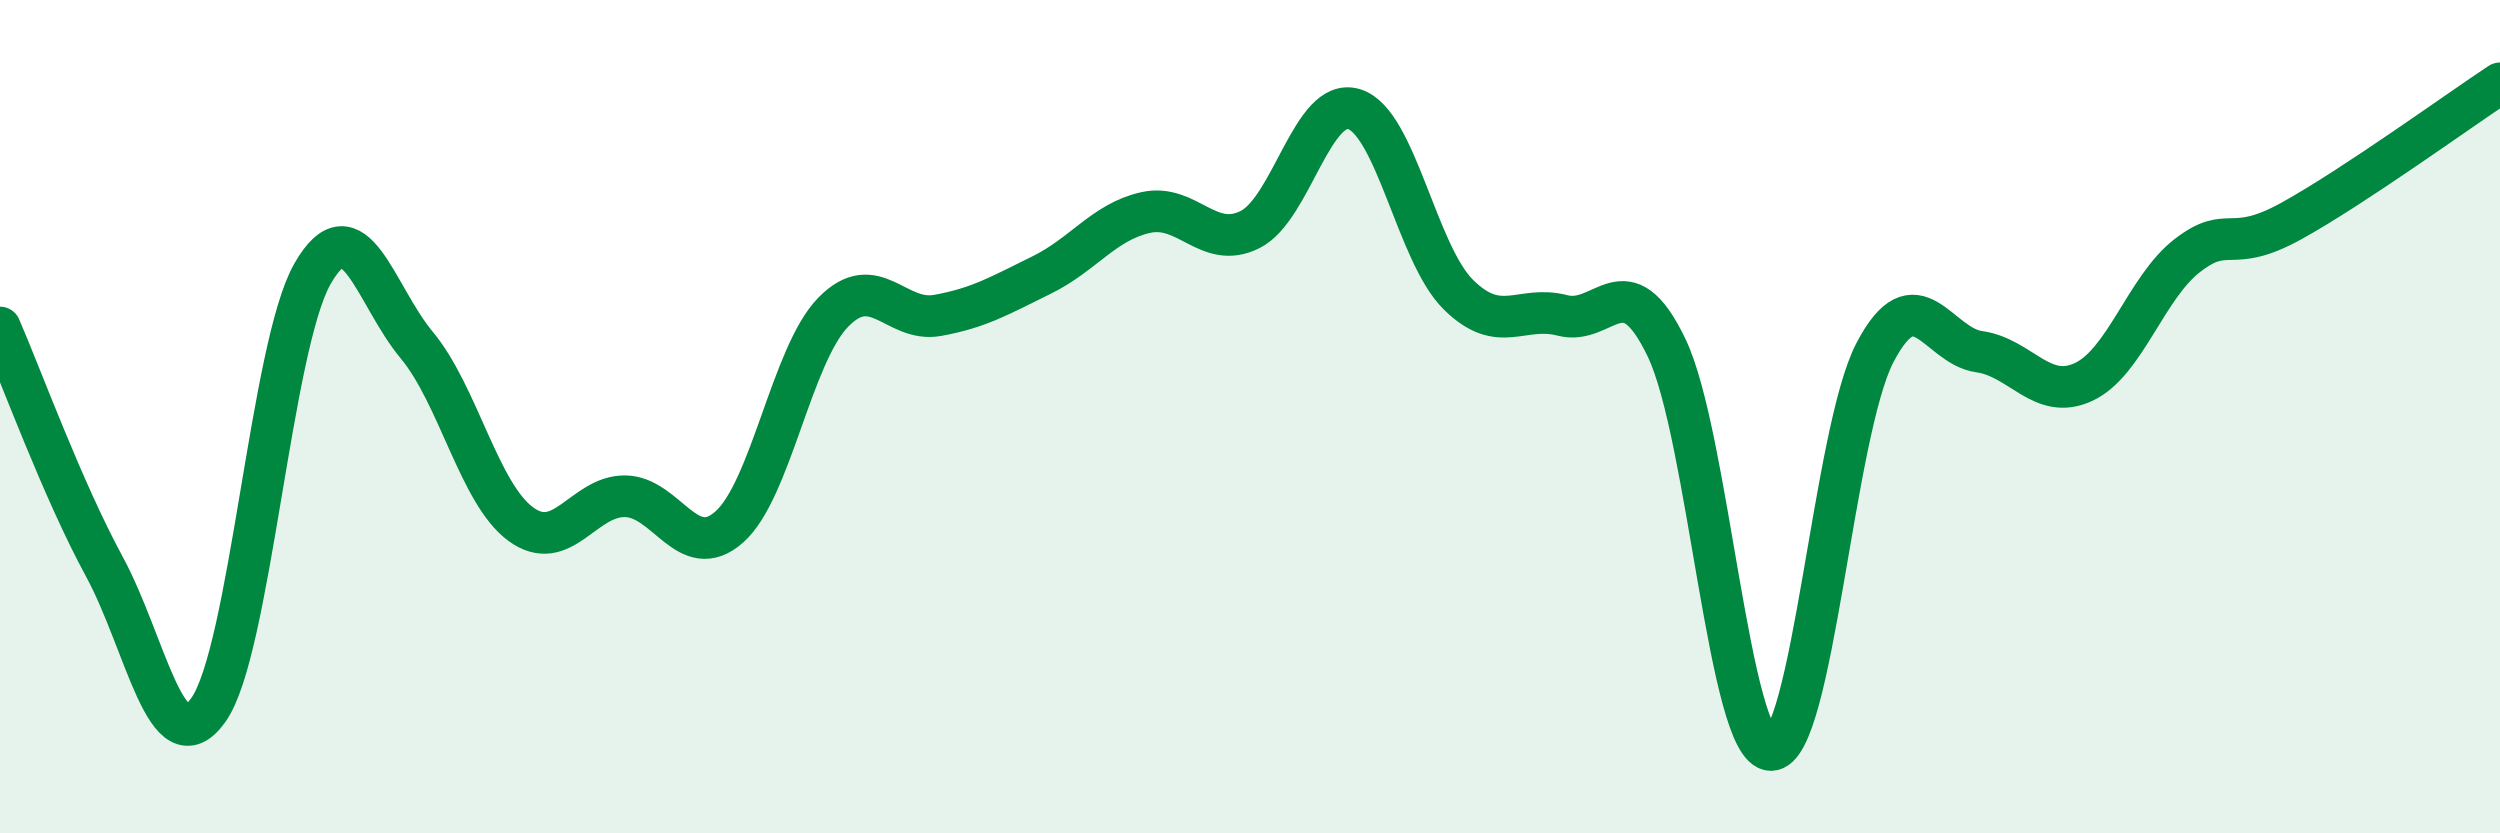
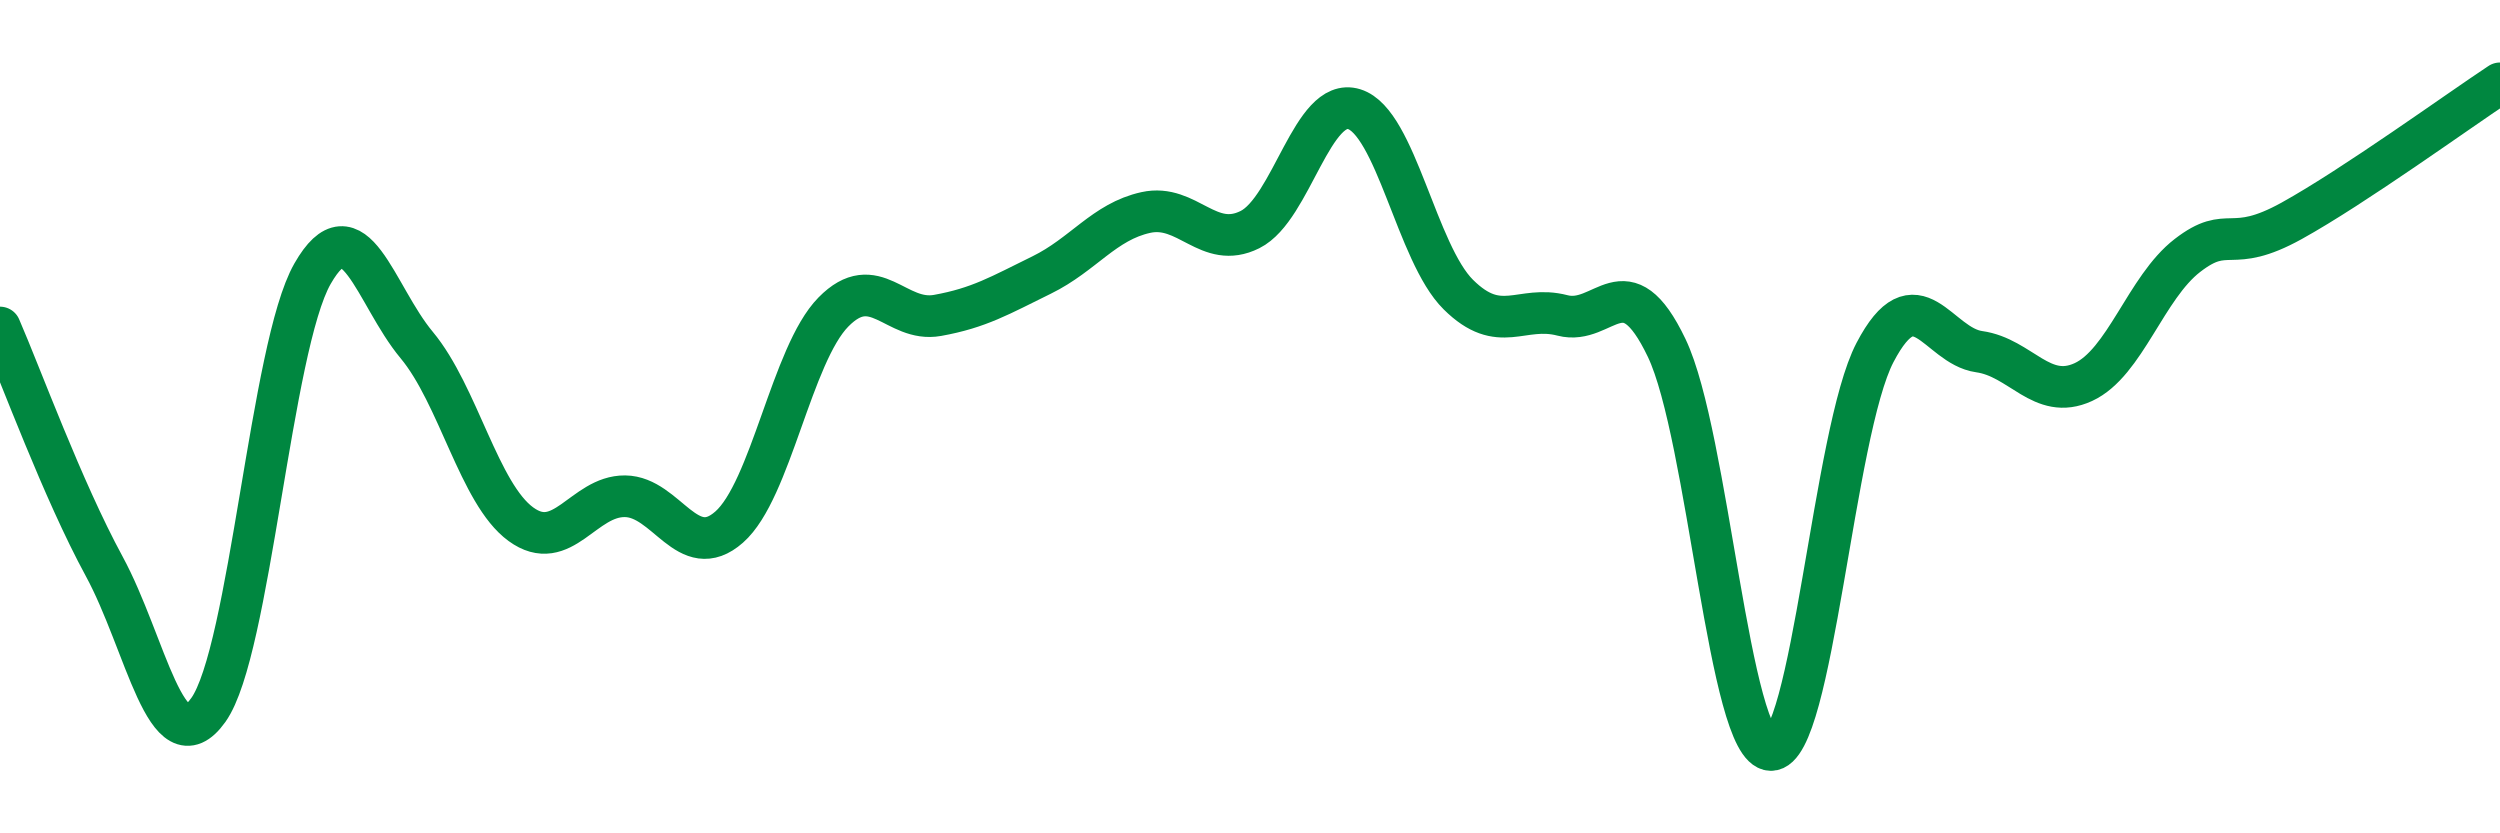
<svg xmlns="http://www.w3.org/2000/svg" width="60" height="20" viewBox="0 0 60 20">
-   <path d="M 0,7.86 C 0.5,9.01 1.5,11.75 2.5,13.59 C 3.5,15.43 4,18.44 5,17.04 C 6,15.64 6.5,8.32 7.5,6.57 C 8.5,4.82 9,7.08 10,8.28 C 11,9.48 11.5,11.85 12.5,12.58 C 13.5,13.31 14,11.9 15,11.91 C 16,11.92 16.5,13.53 17.5,12.65 C 18.5,11.77 19,8.51 20,7.49 C 21,6.47 21.5,7.75 22.5,7.57 C 23.5,7.39 24,7.09 25,6.6 C 26,6.11 26.5,5.32 27.5,5.1 C 28.5,4.88 29,6.01 30,5.51 C 31,5.01 31.5,2.31 32.5,2.62 C 33.5,2.93 34,6.08 35,7.07 C 36,8.06 36.5,7.31 37.5,7.57 C 38.5,7.83 39,6.26 40,8.35 C 41,10.44 41.5,17.98 42.5,18 C 43.5,18.02 44,10.37 45,8.46 C 46,6.55 46.5,8.3 47.5,8.44 C 48.5,8.58 49,9.63 50,9.17 C 51,8.71 51.5,6.9 52.5,6.13 C 53.5,5.36 53.5,6.13 55,5.3 C 56.5,4.47 59,2.66 60,2L60 20L0 20Z" fill="#008740" opacity="0.1" stroke-linecap="round" stroke-linejoin="round" />
  <path d="M 0,7.86 C 0.5,9.01 1.5,11.75 2.5,13.59 C 3.5,15.43 4,18.44 5,17.04 C 6,15.64 6.5,8.32 7.5,6.57 C 8.5,4.82 9,7.08 10,8.28 C 11,9.48 11.5,11.85 12.5,12.58 C 13.5,13.31 14,11.9 15,11.91 C 16,11.92 16.5,13.53 17.5,12.65 C 18.5,11.77 19,8.51 20,7.49 C 21,6.47 21.5,7.75 22.5,7.57 C 23.5,7.39 24,7.09 25,6.6 C 26,6.11 26.5,5.32 27.5,5.1 C 28.5,4.88 29,6.01 30,5.51 C 31,5.01 31.5,2.31 32.5,2.62 C 33.5,2.93 34,6.08 35,7.07 C 36,8.06 36.5,7.31 37.5,7.57 C 38.5,7.83 39,6.26 40,8.35 C 41,10.44 41.5,17.98 42.5,18 C 43.5,18.02 44,10.37 45,8.46 C 46,6.55 46.5,8.3 47.5,8.44 C 48.5,8.58 49,9.63 50,9.17 C 51,8.71 51.5,6.9 52.5,6.13 C 53.5,5.36 53.5,6.13 55,5.3 C 56.5,4.47 59,2.66 60,2" stroke="#008740" stroke-width="1" fill="none" stroke-linecap="round" stroke-linejoin="round" />
</svg>